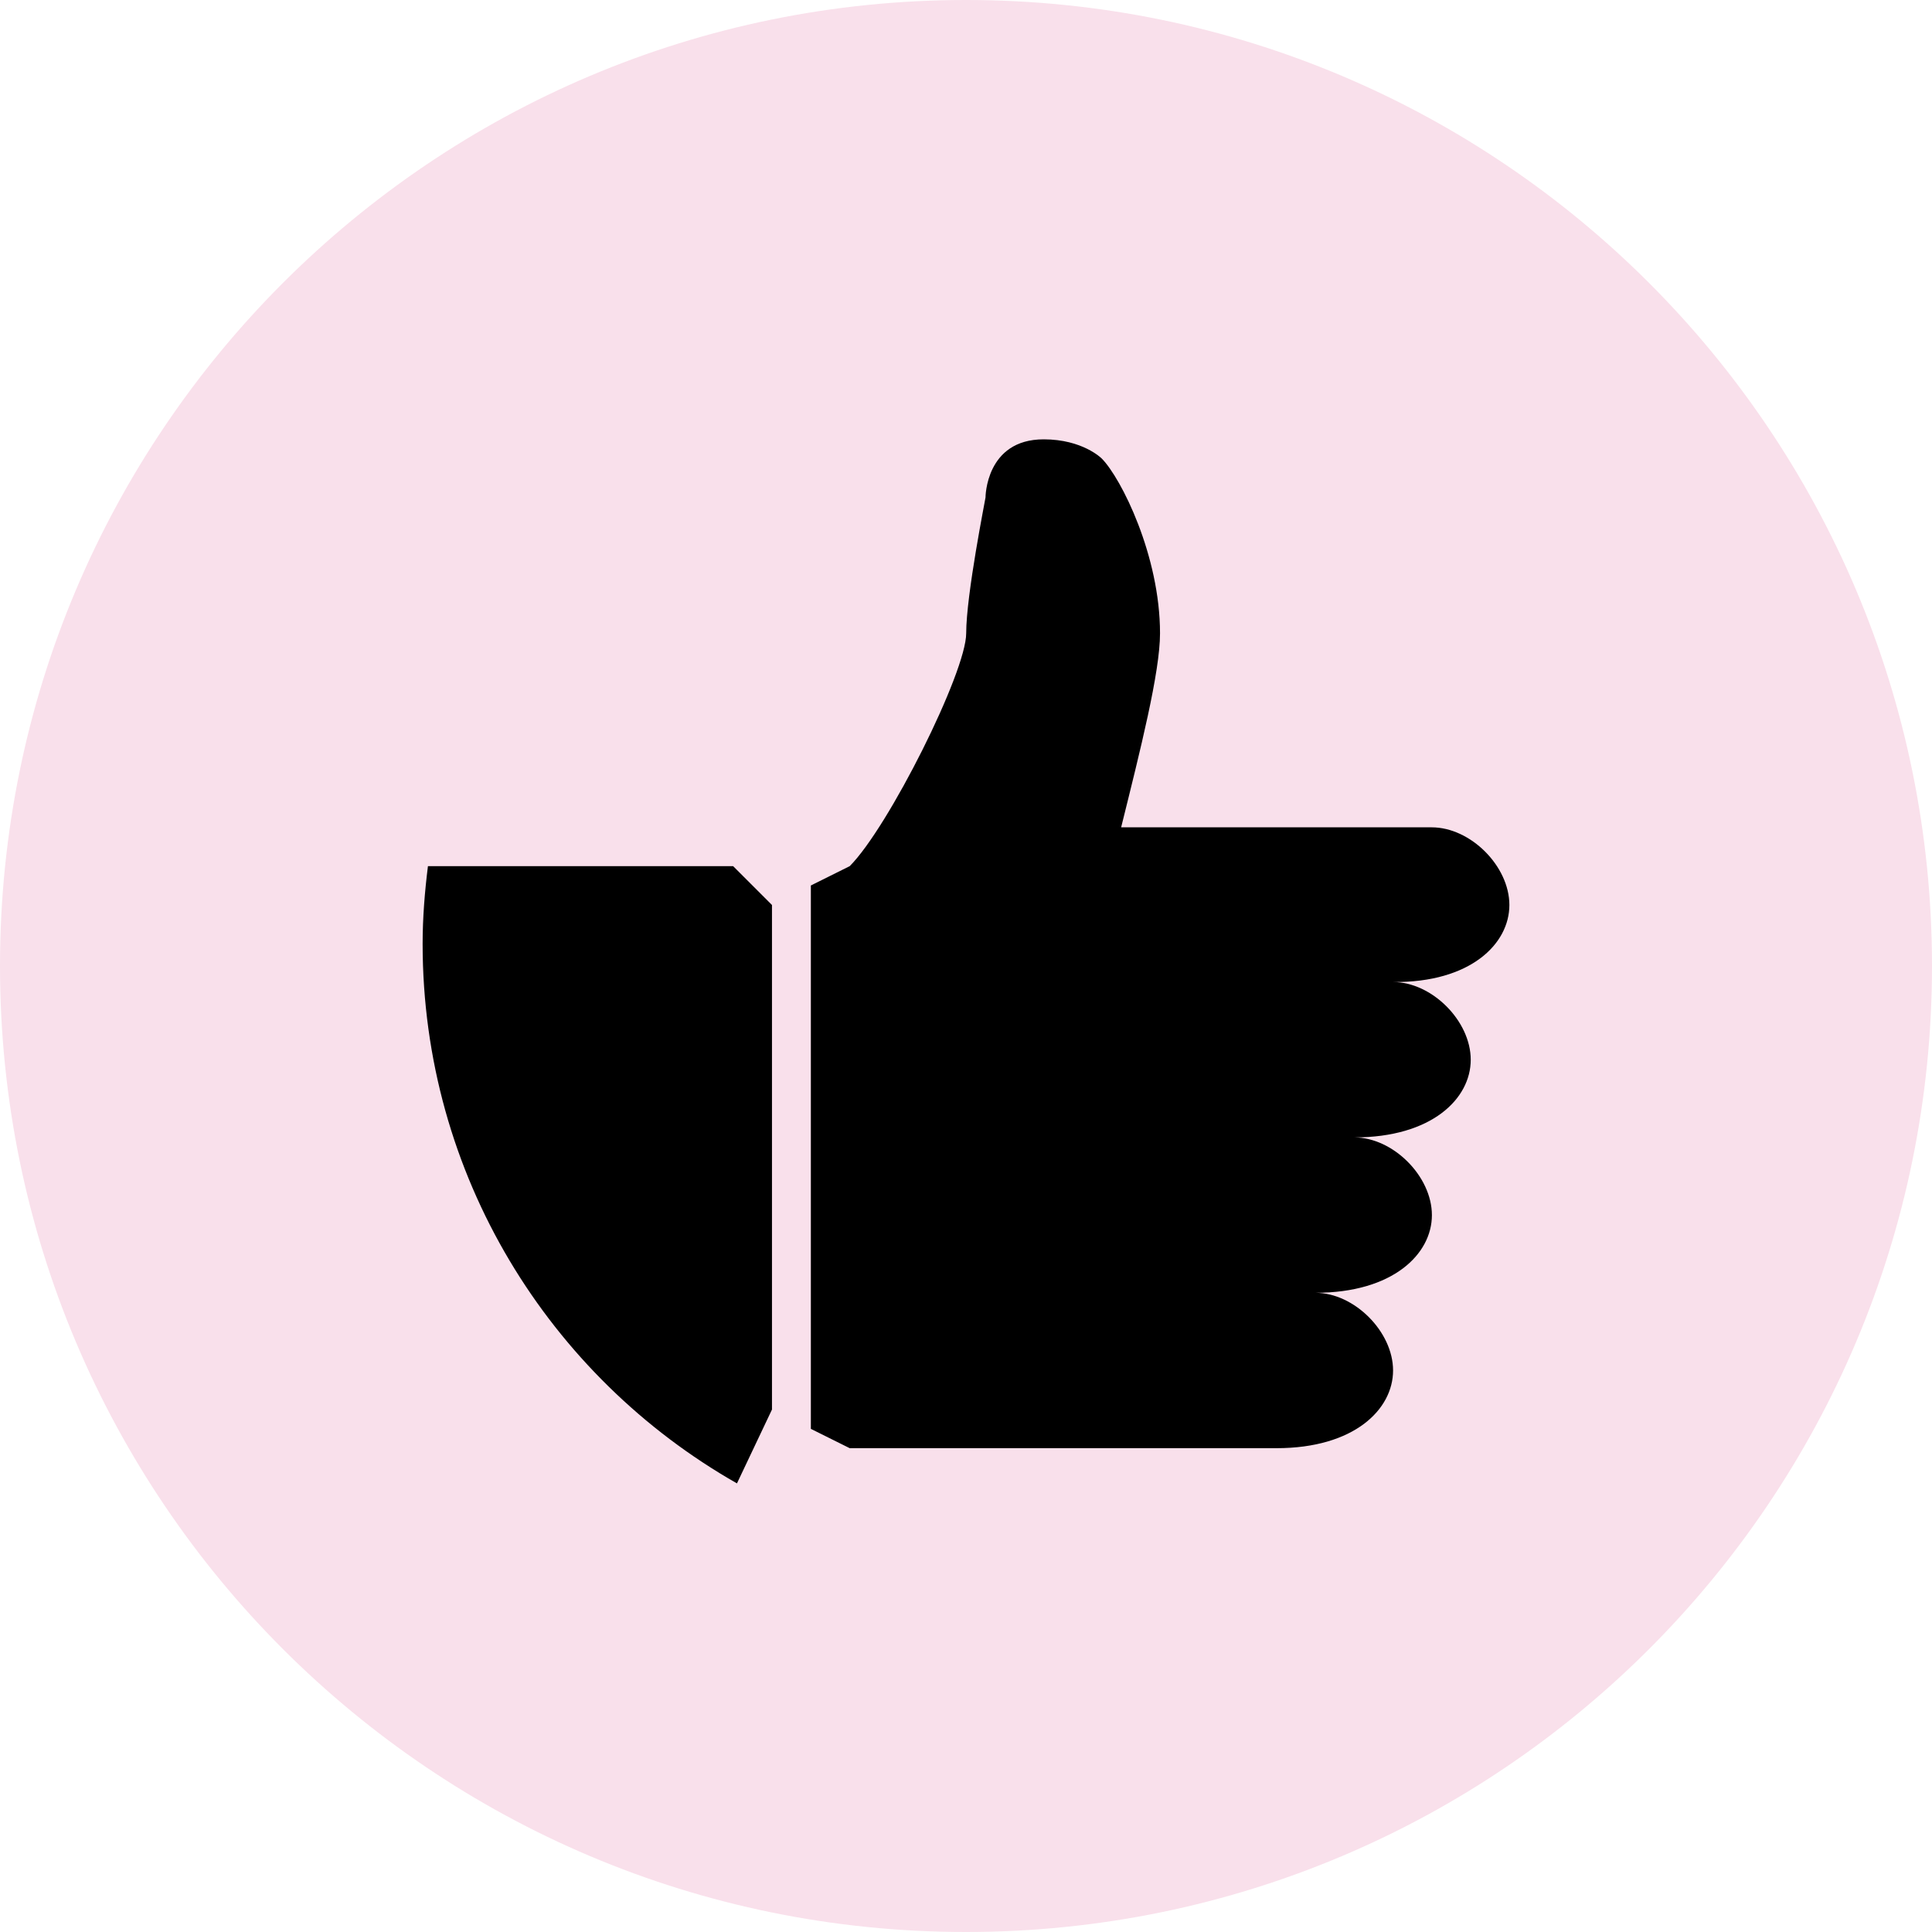
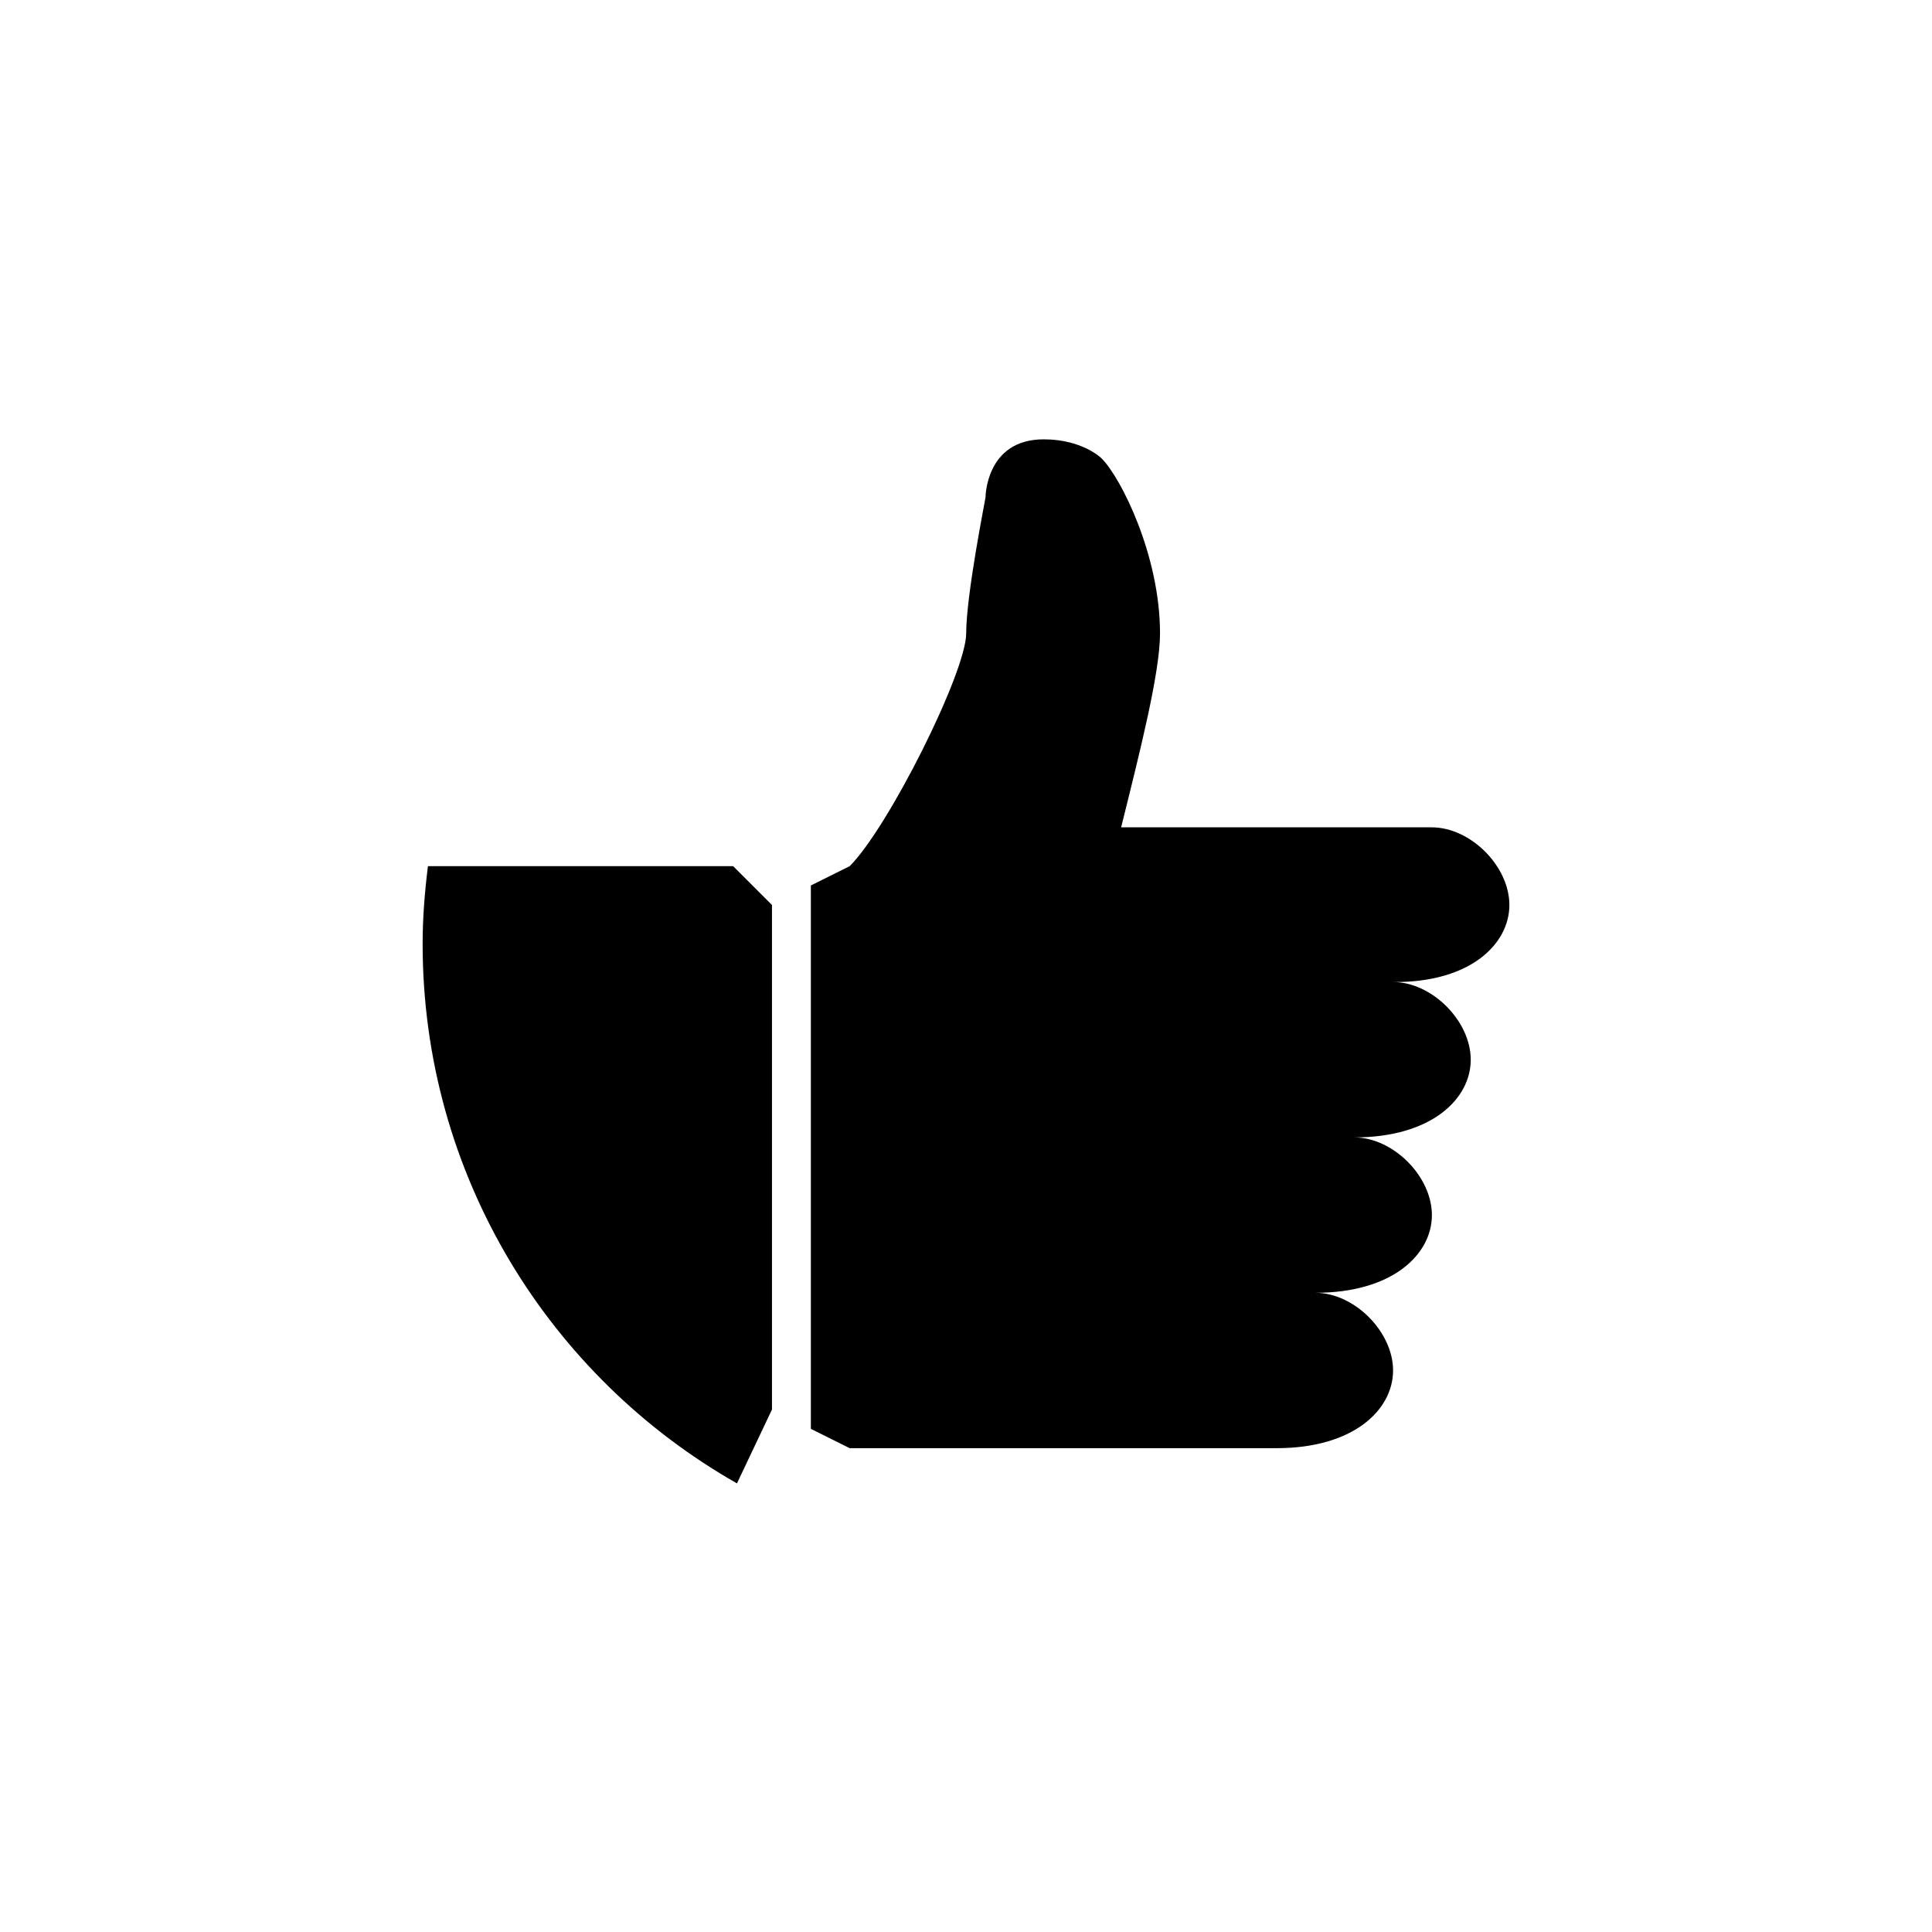
<svg xmlns="http://www.w3.org/2000/svg" width="40" height="40" viewBox="0 0 40 40" fill="none">
-   <path d="M0 20C0 8.954 8.954 0 20 0V0C31.046 0 40 8.954 40 20V20C40 31.046 31.046 40 20 40V40C8.954 40 0 31.046 0 20V20Z" fill="#F9E0EB" />
  <path d="M8.86 17.933C8.794 18.46 8.75 18.997 8.75 19.541C8.75 24.331 11.373 28.502 15.258 30.712L15.983 29.183V18.737L15.179 17.933H8.86ZM31.25 18.737C31.25 17.933 30.446 17.129 29.642 17.129H23.212C23.612 15.52 24.017 13.916 24.017 13.112C24.017 11.504 23.212 9.9 22.812 9.495C22.804 9.487 22.413 9.096 21.608 9.096C20.404 9.096 20.404 10.3 20.404 10.3C20.404 10.322 20.004 12.308 20.004 13.112C20.004 13.916 18.396 17.129 17.592 17.933L16.788 18.333V29.583L17.592 29.983H26.429C28.038 29.983 28.842 29.179 28.842 28.374C28.842 27.57 28.038 26.766 27.233 26.766C28.842 26.766 29.646 25.962 29.646 25.158C29.646 24.353 28.842 23.549 28.038 23.549C29.646 23.549 30.45 22.745 30.45 21.941C30.45 21.137 29.646 20.332 28.842 20.332C30.446 20.346 31.25 19.541 31.25 18.737Z" fill="black" />
</svg>